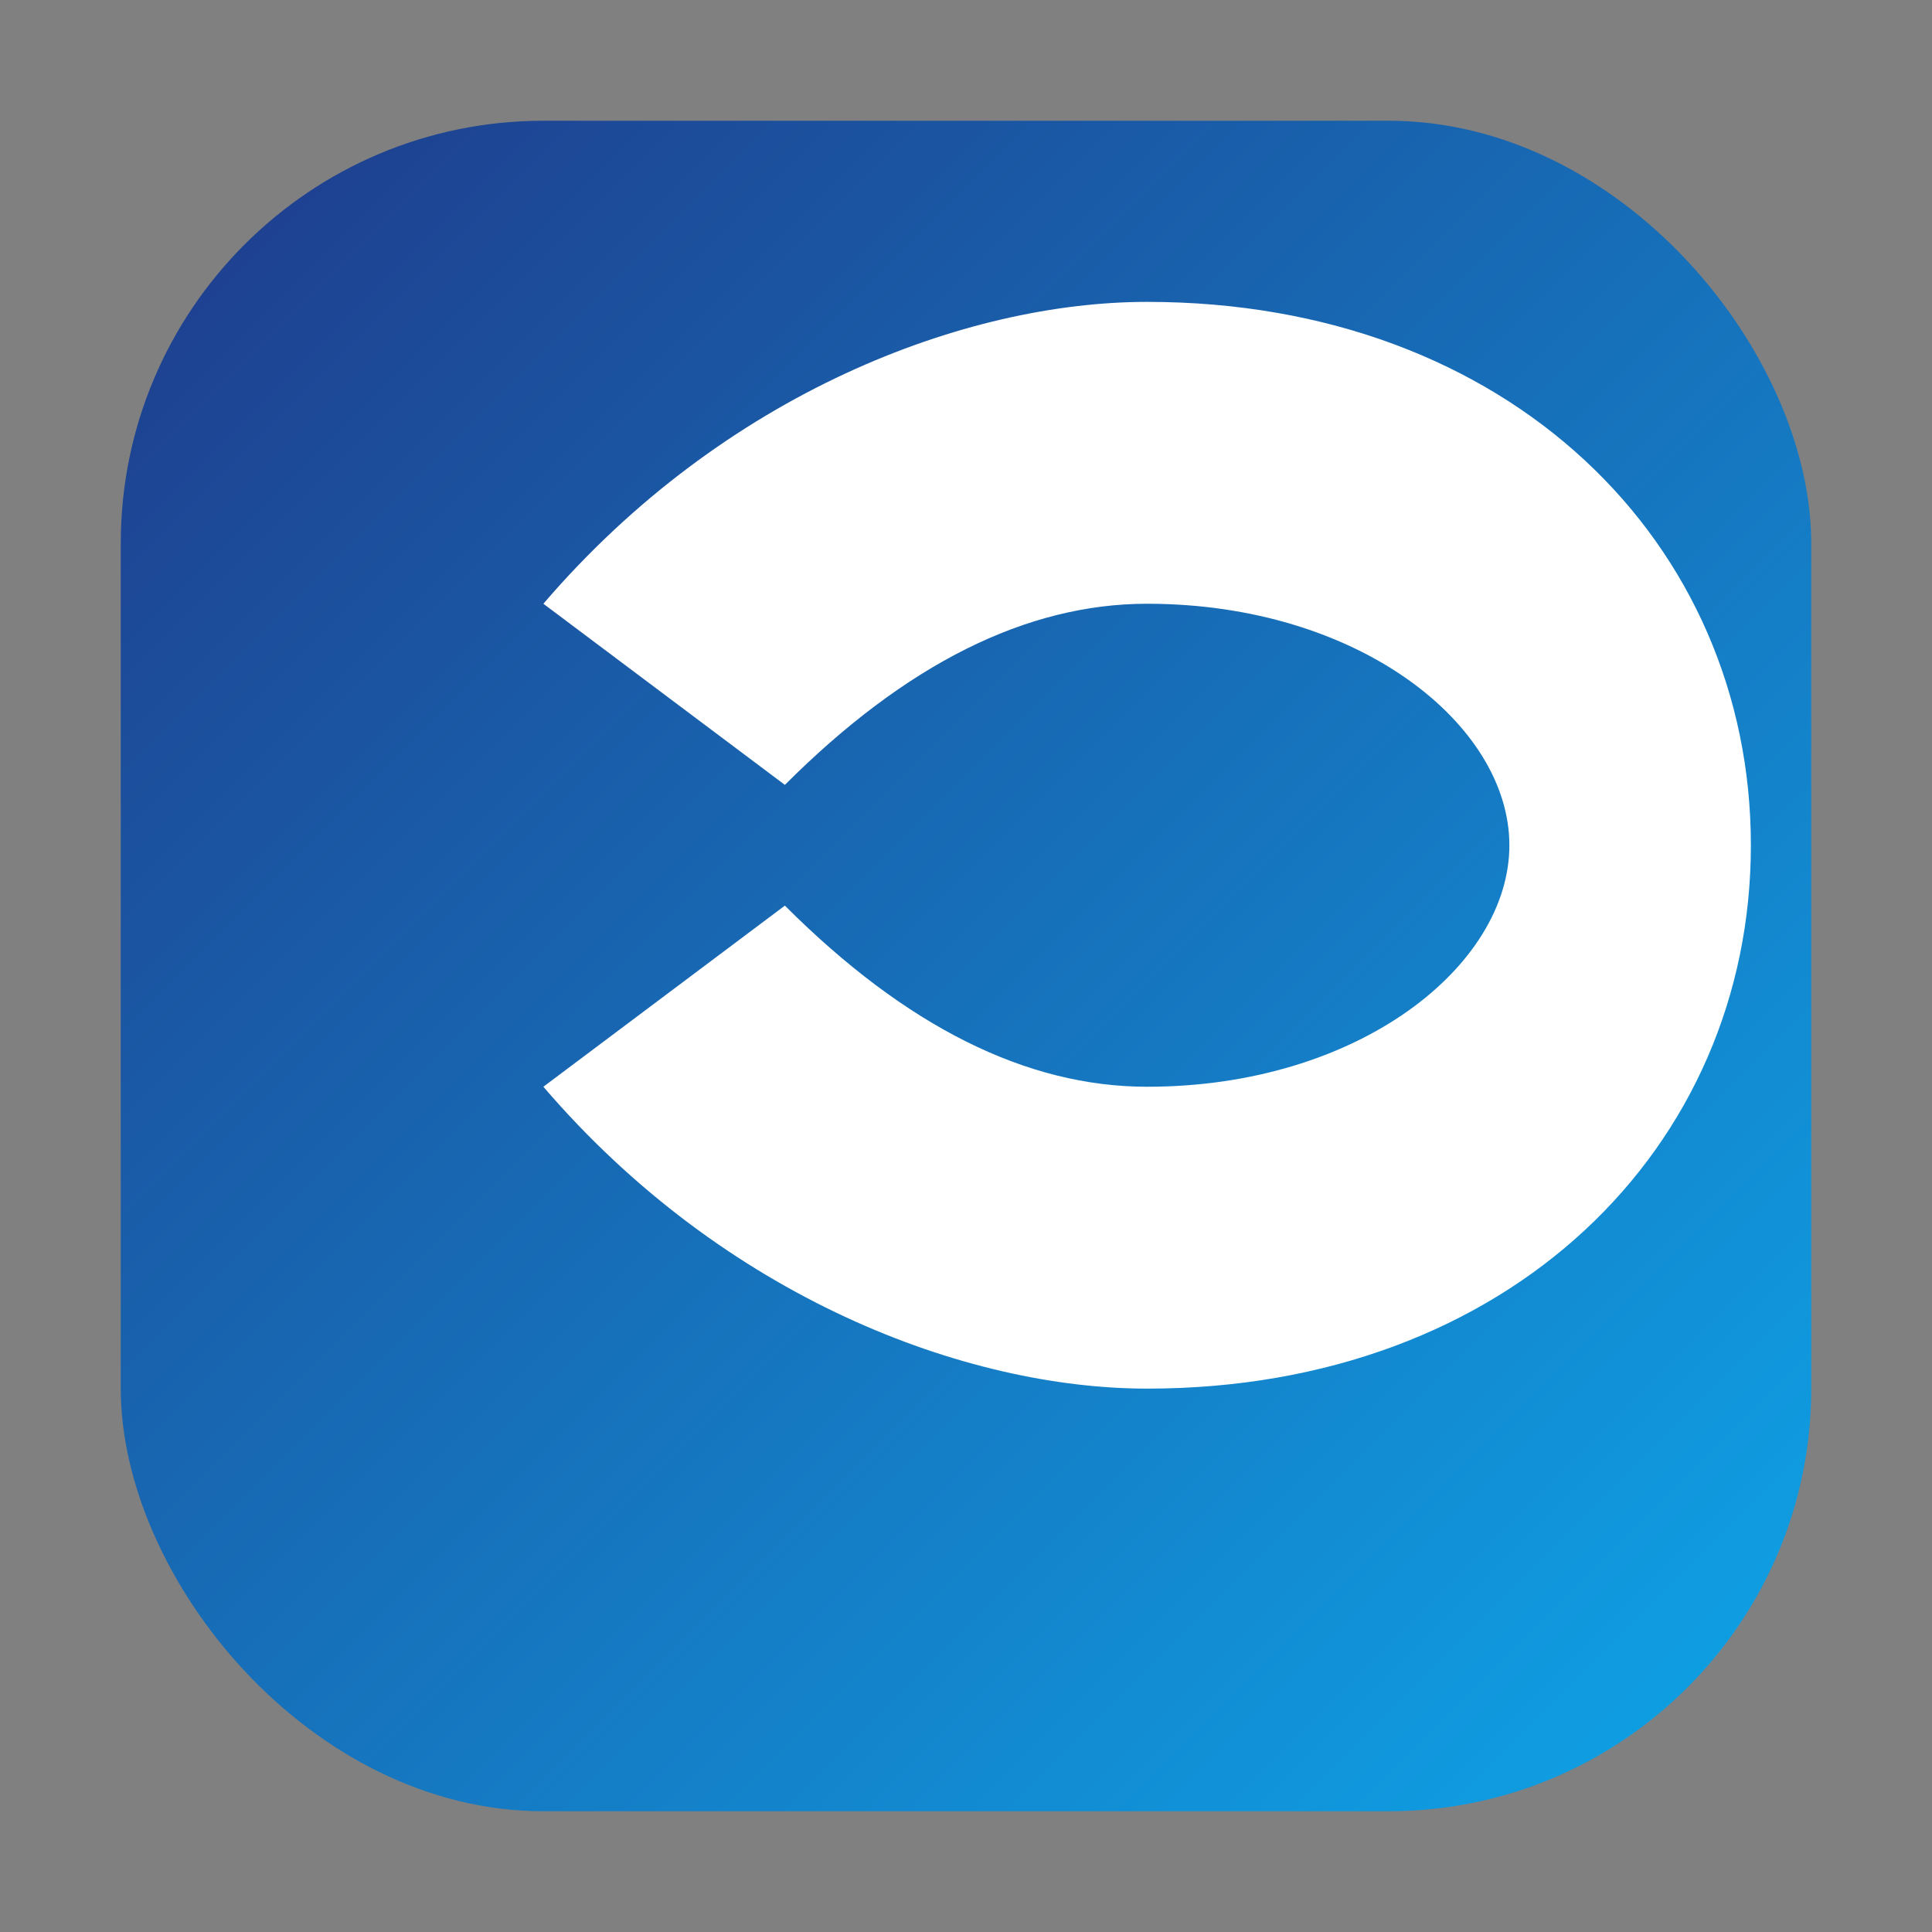
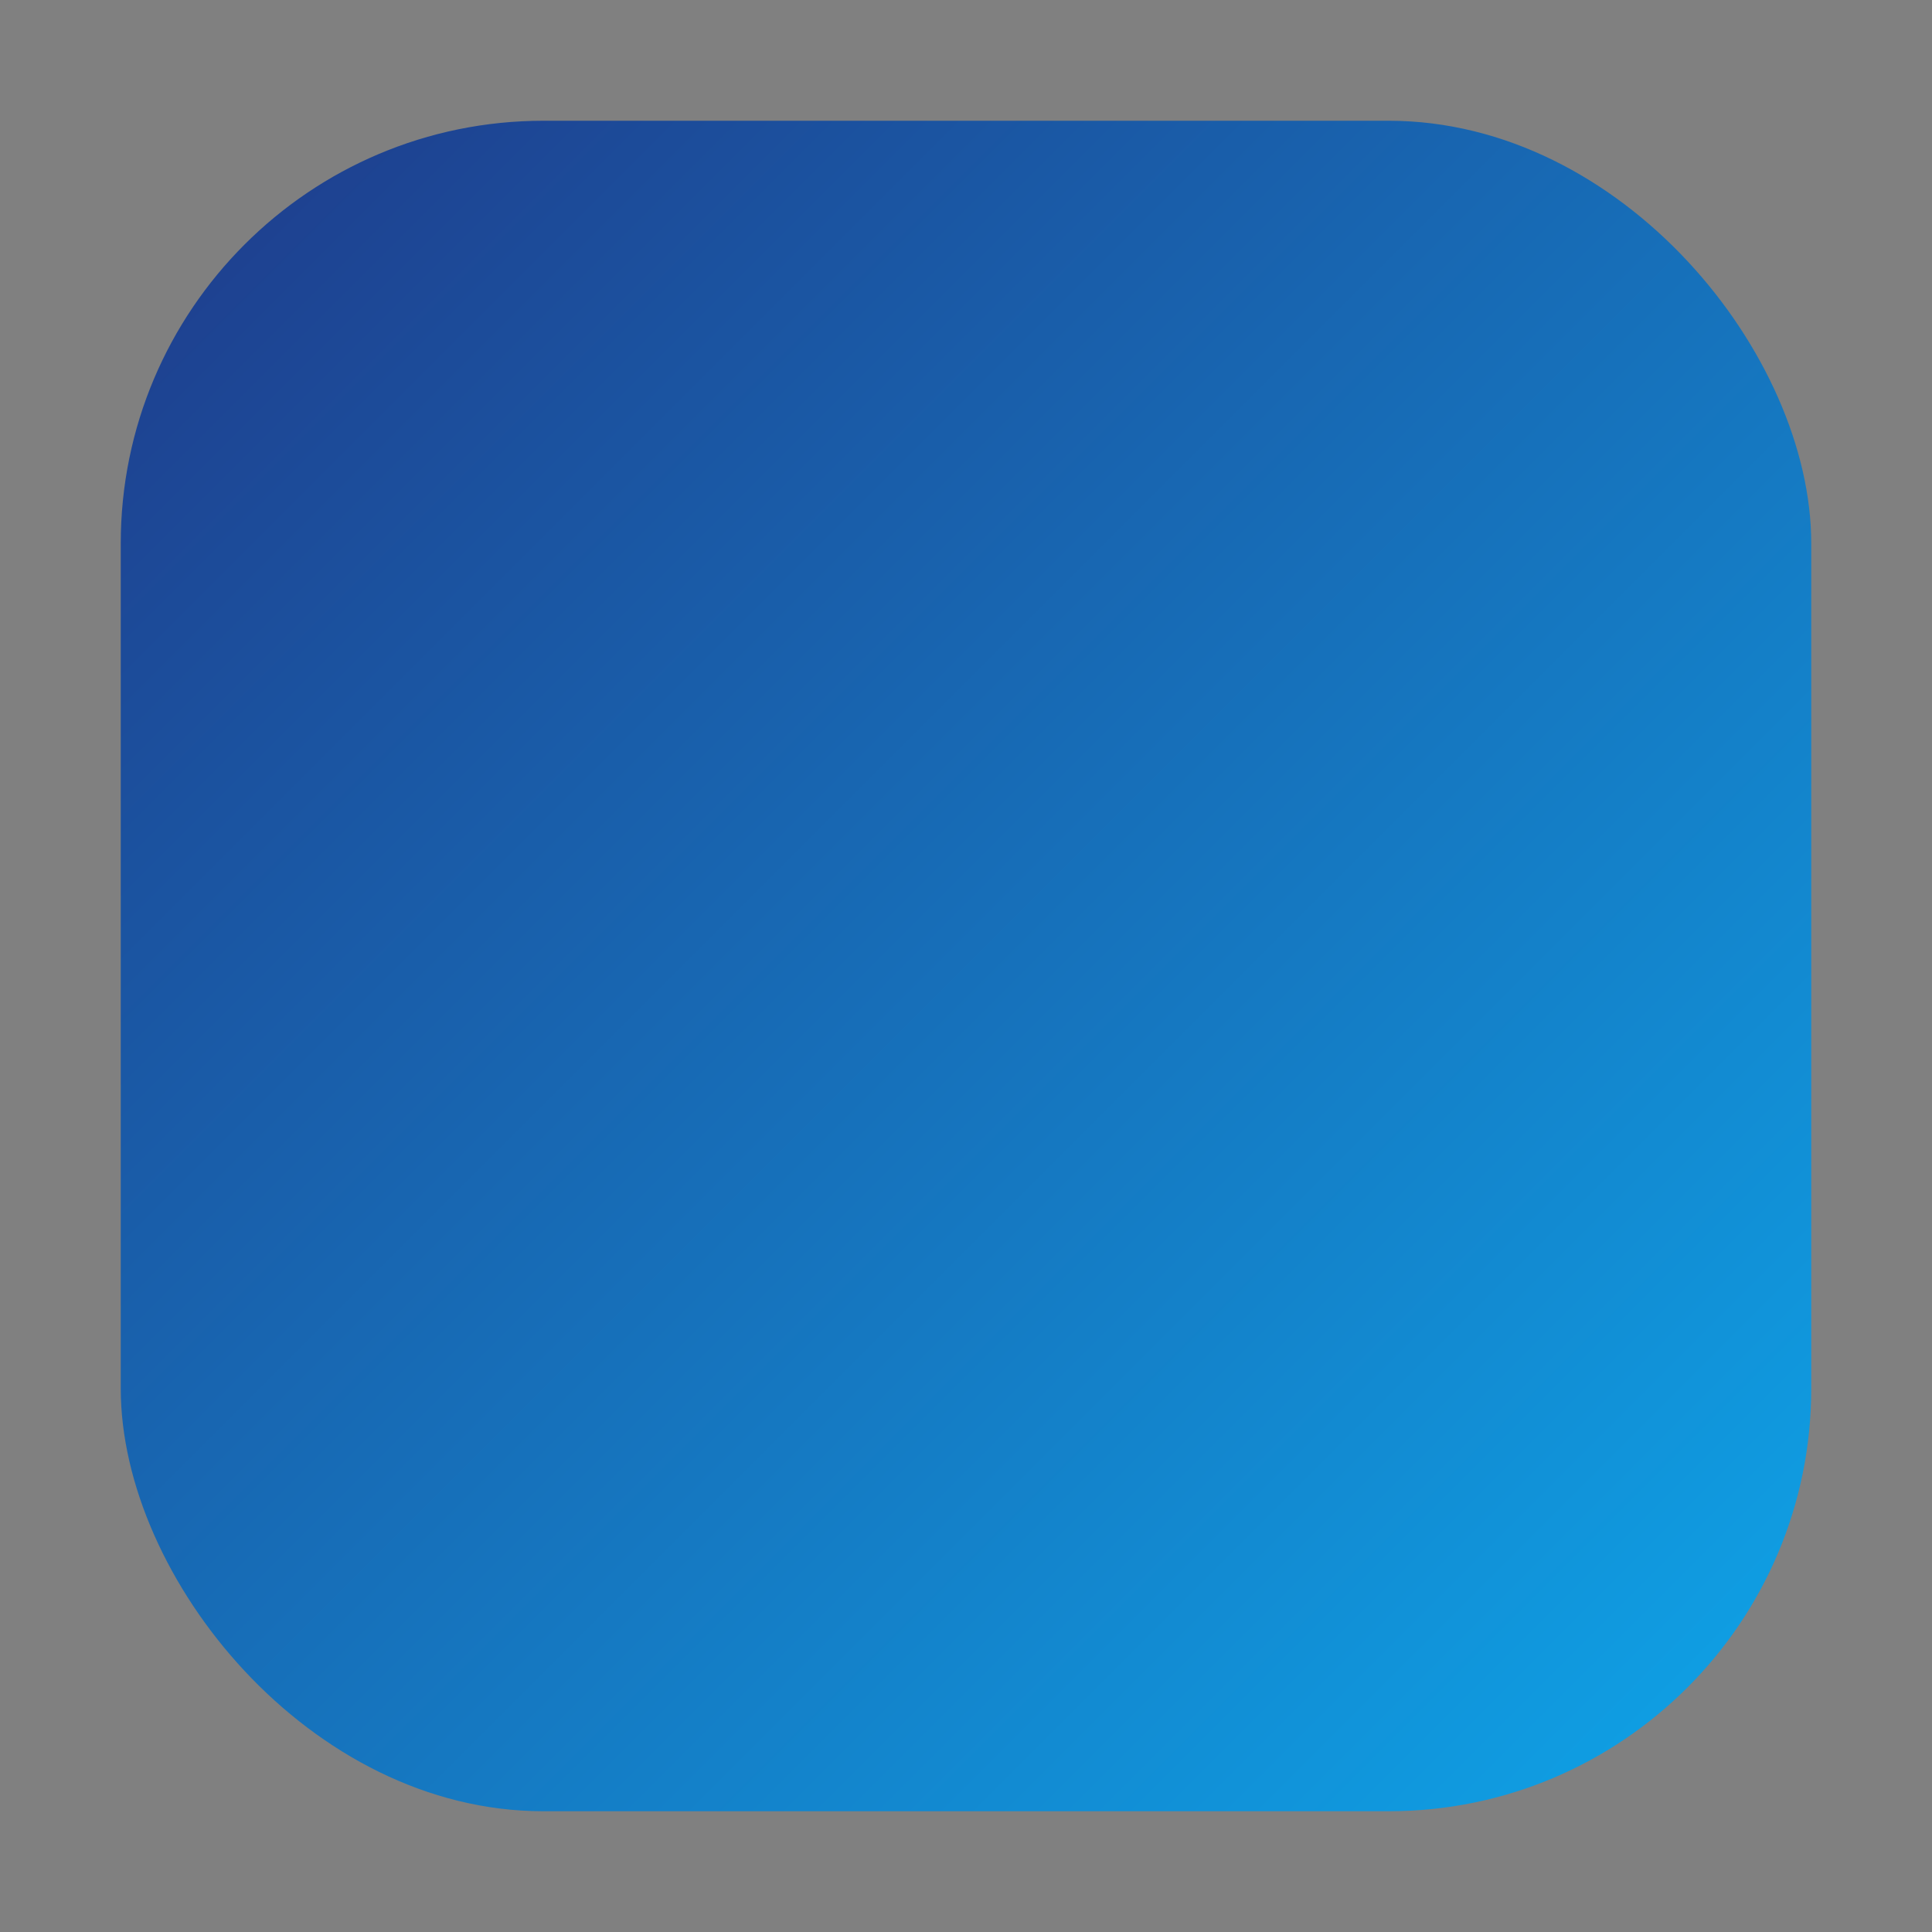
<svg xmlns="http://www.w3.org/2000/svg" viewBox="0 0 64 64">
  <rect x="0" y="0" width="64" height="64" fill="#808080" stroke="none" />
  <defs>
    <linearGradient id="g" x1="0" x2="1" y1="0" y2="1">
      <stop offset="0" stop-color="#1f3a8a" />
      <stop offset="1" stop-color="#0ea5e9" />
    </linearGradient>
  </defs>
  <rect x="4" y="4" width="56" height="56" rx="14" fill="url(#g)" />
-   <path d="M18 36c6 7 14 10 20 10 12 0 20-8 20-18S50 10 38 10c-6 0-14 3-20 10l8 6c4-4 8-6 12-6 7 0 12 4 12 8s-5 8-12 8c-4 0-8-2-12-6z" fill="#fff" />
</svg>